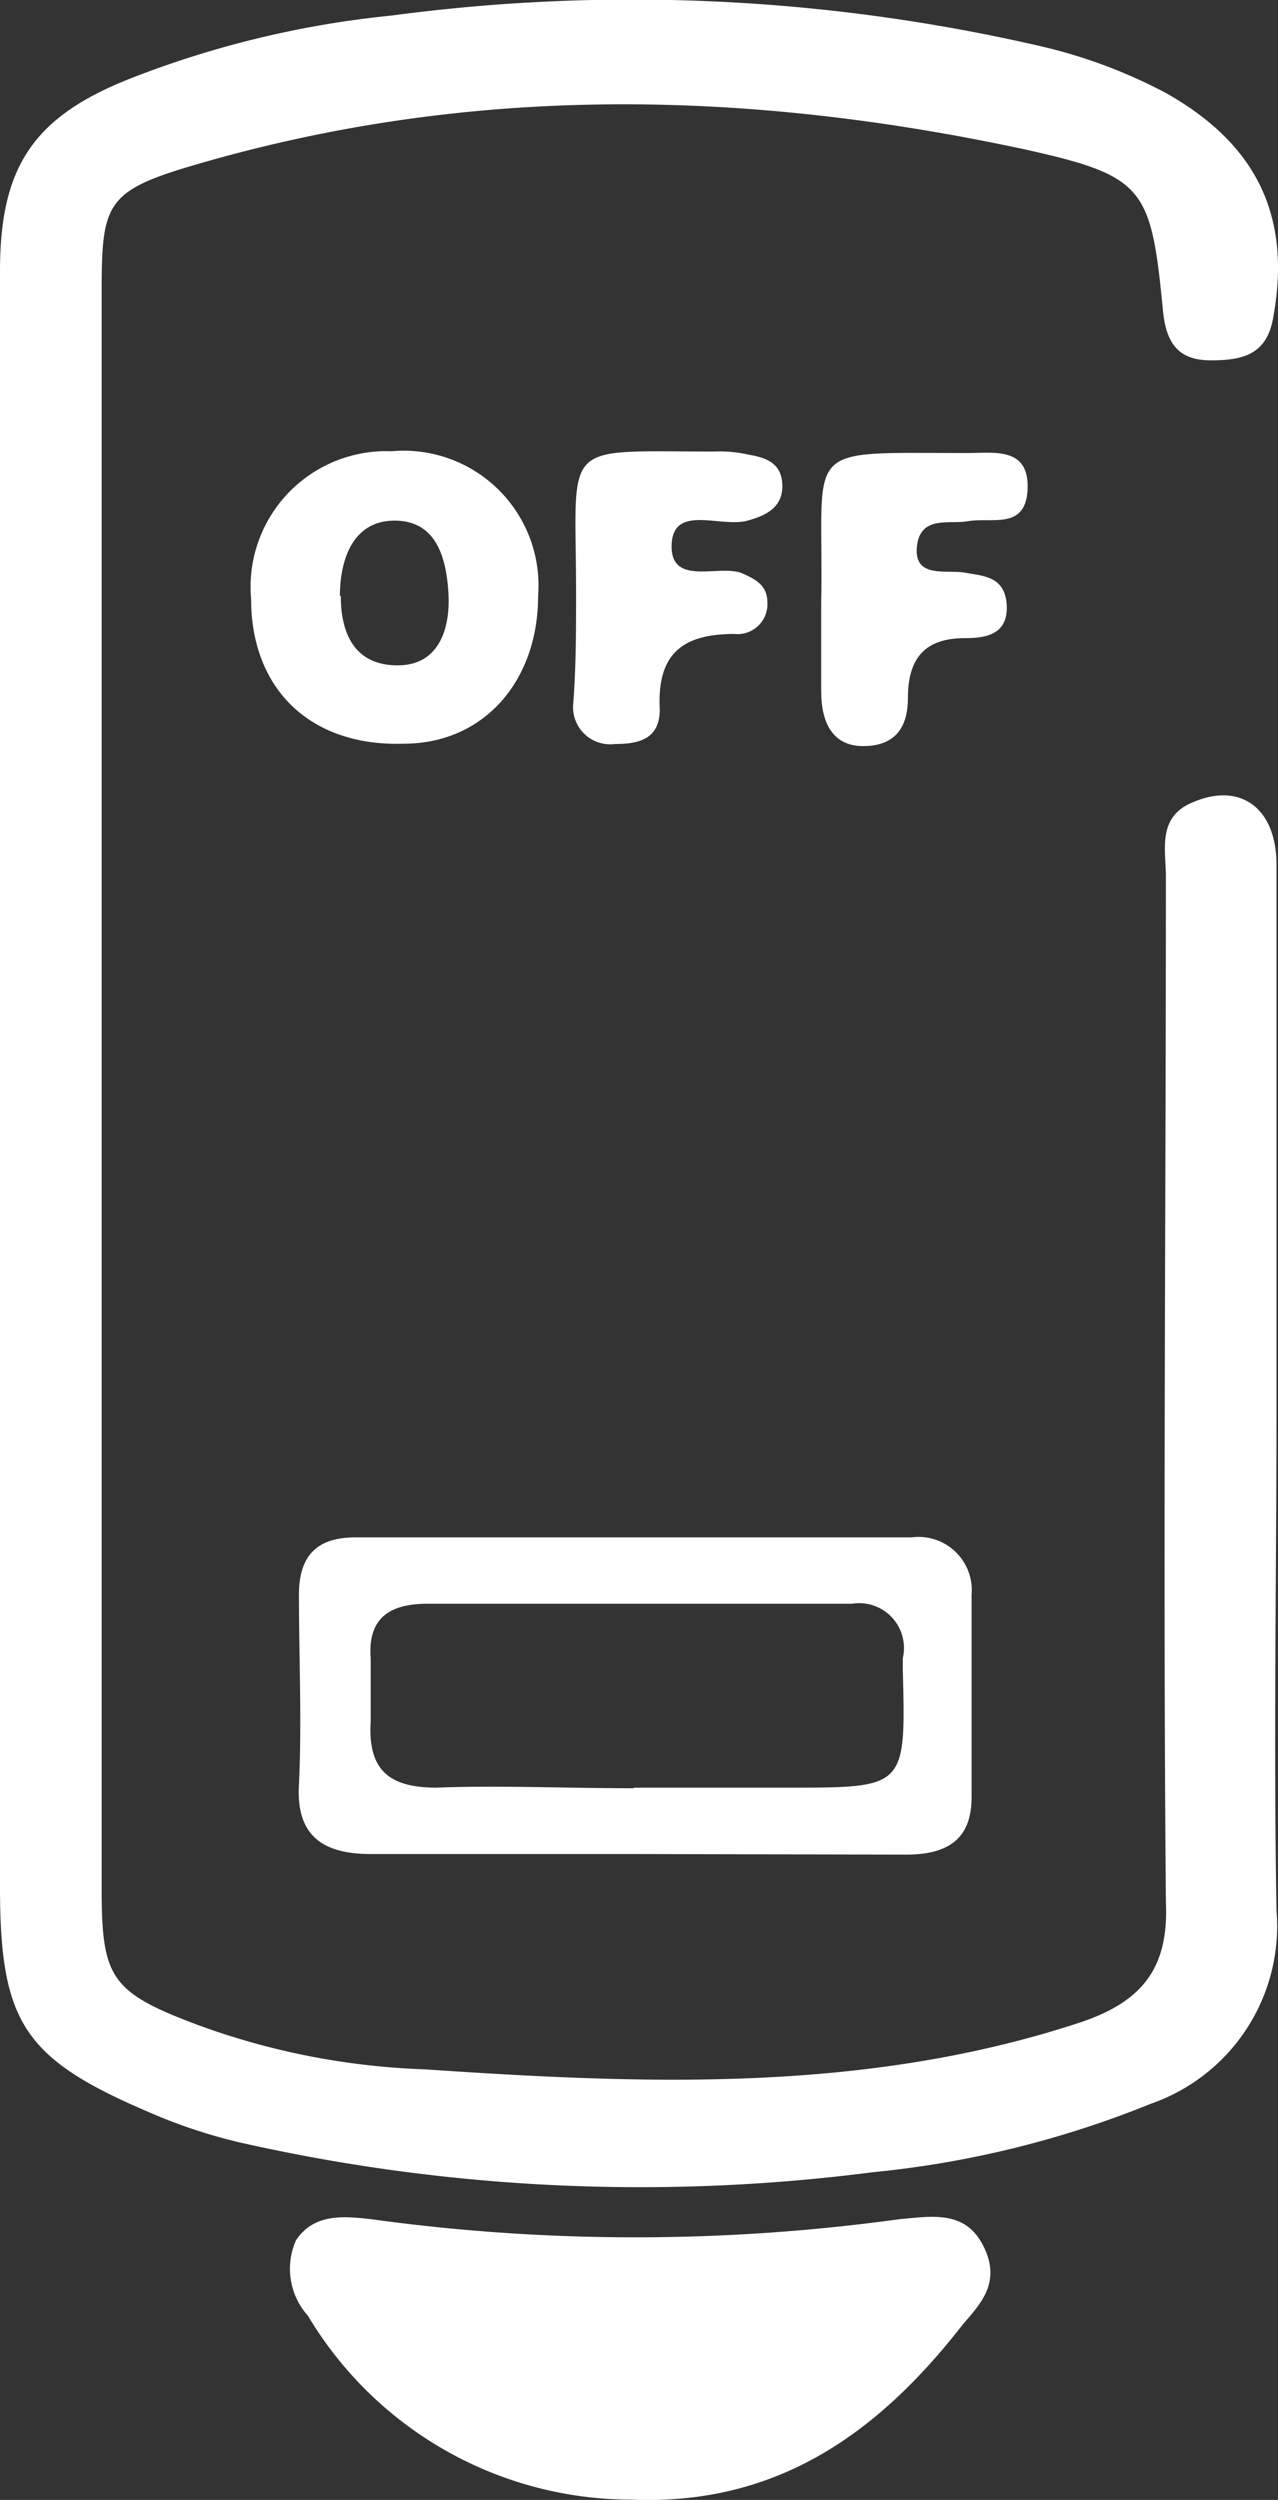
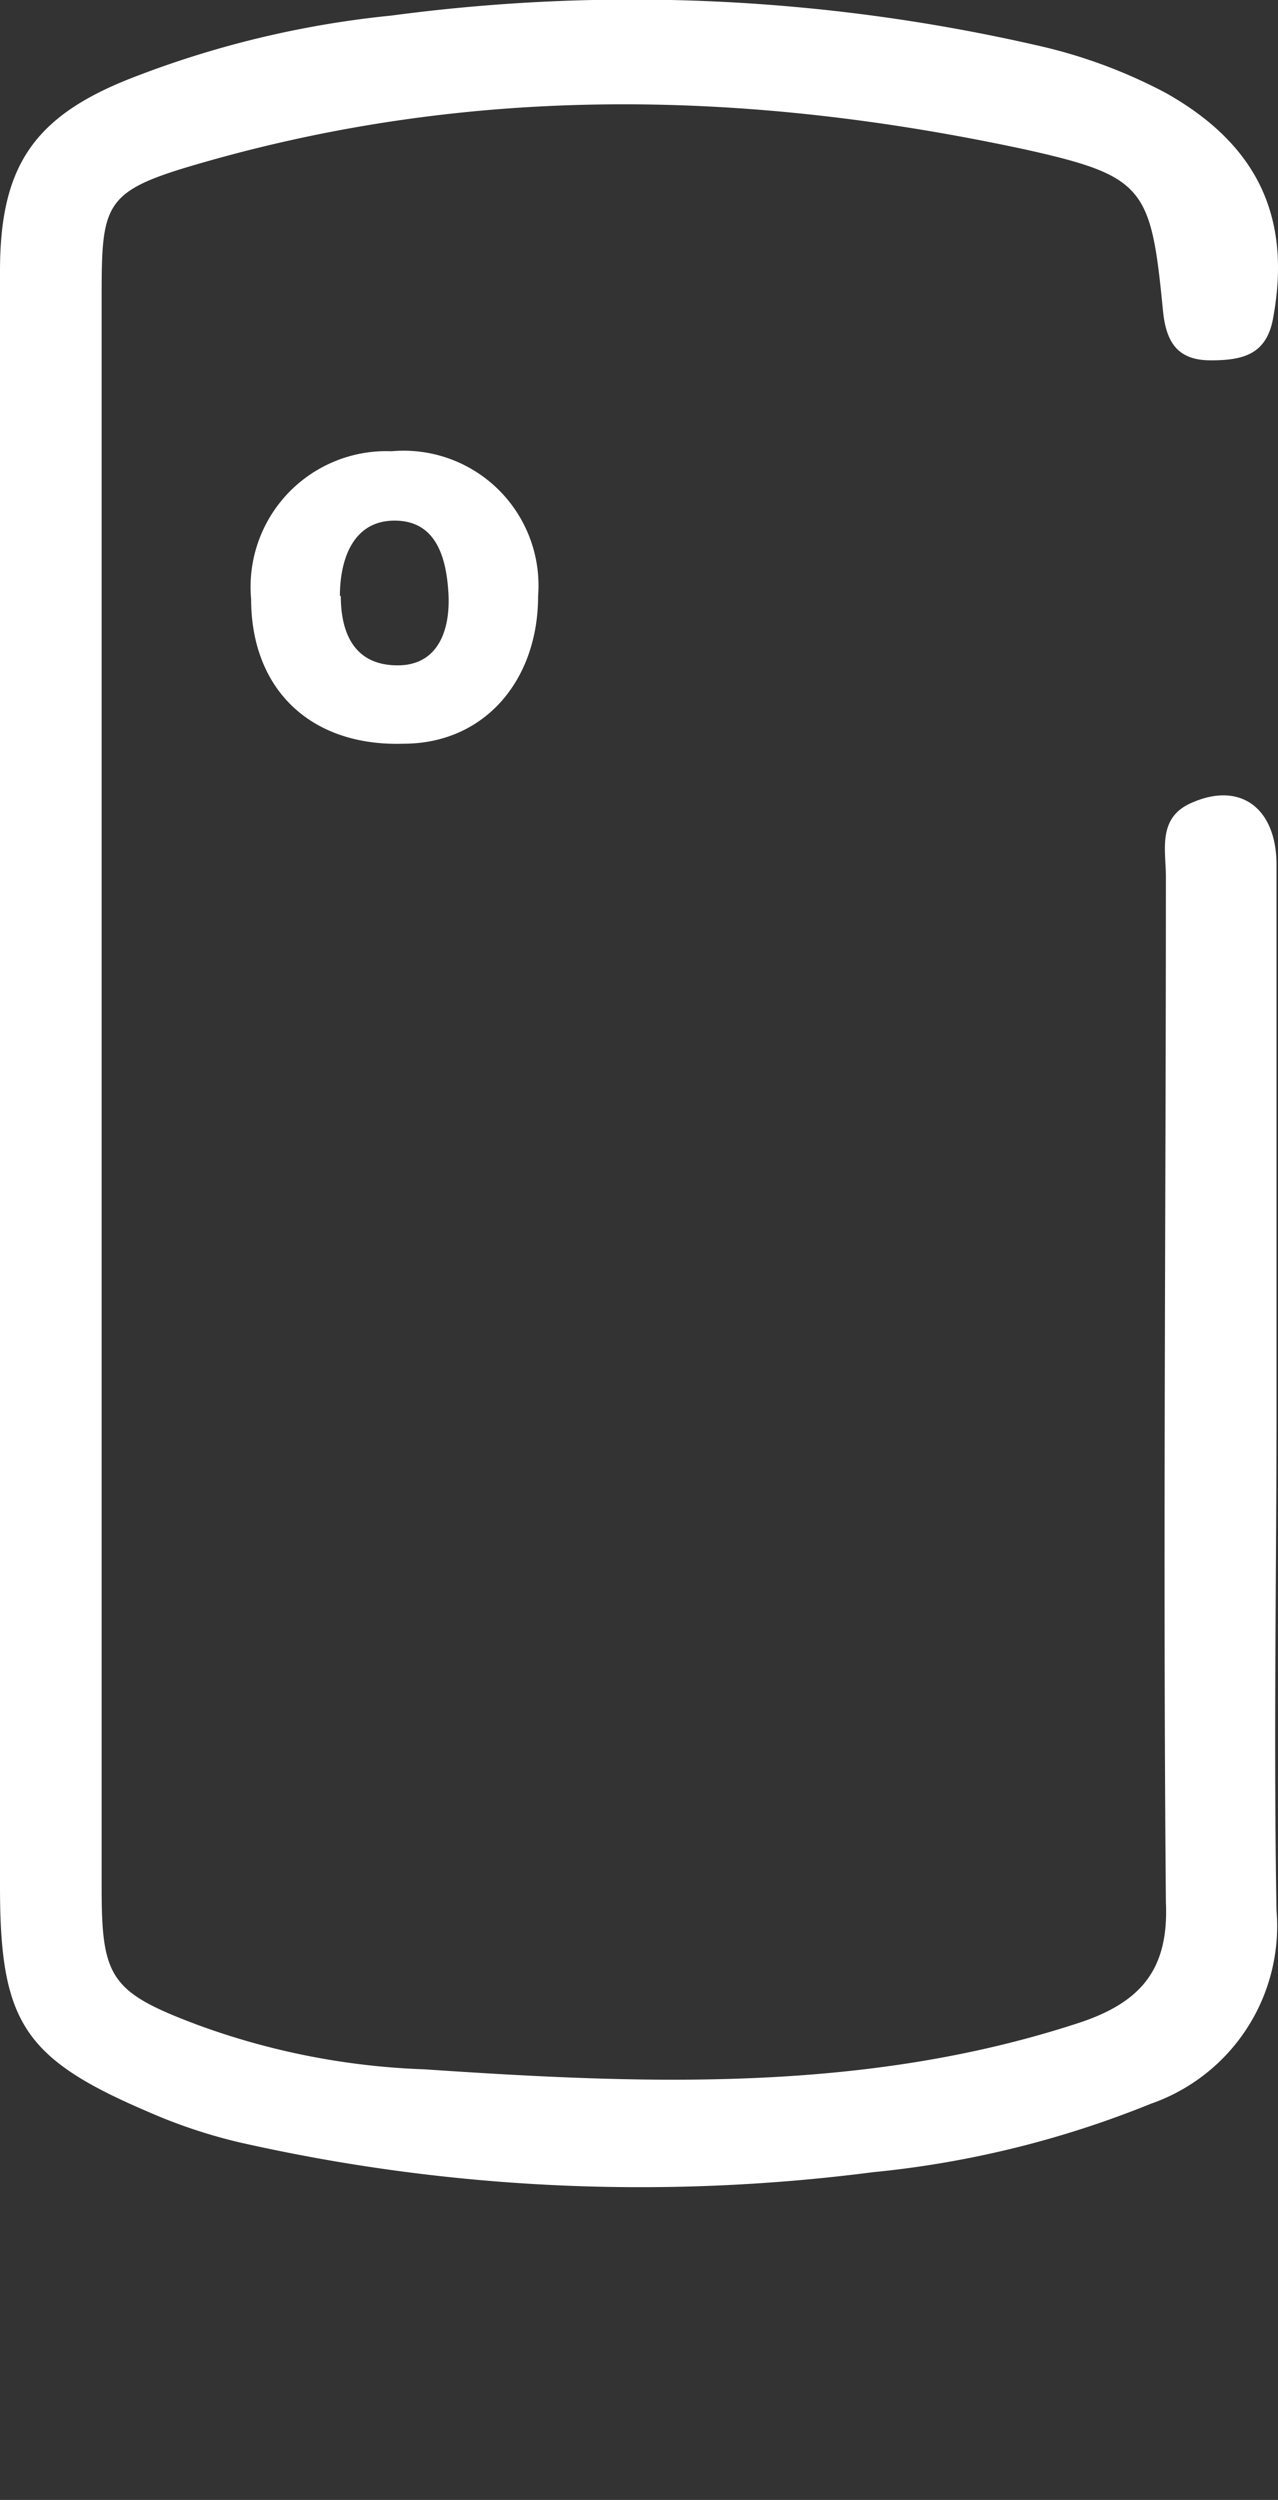
<svg xmlns="http://www.w3.org/2000/svg" viewBox="0 0 42.75 83.6">
  <rect x="0" y="0" width="42.75" height="83.6" fill="#333333" stroke="none" />
  <defs>
    <style>.cls-1{fill:#fff;}</style>
  </defs>
  <title>Recurso 15tips15</title>
  <g id="Capa_2" data-name="Capa 2">
    <g id="Capa_1-2" data-name="Capa 1">
      <g id="_Grupo_" data-name="&lt;Grupo&gt;">
        <path id="_Trazado_" data-name="&lt;Trazado&gt;" class="cls-1" d="M0,36.3V9.07C0,5.59,1.1,3.9,4.4,2.61A32.9,32.9,0,0,1,13.1.52a60.74,60.74,0,0,1,21.6,1A17.17,17.17,0,0,1,39,3.11c3,1.69,4.2,4.07,3.6,7.45-.2,1.29-1,1.49-2.1,1.49s-1.5-.59-1.6-1.69c-.4-4.07-.6-4.47-4.6-5.36C25,3,15.8,2.81,6.6,5.49c-3.1.9-3.2,1.3-3.2,4.38V63.14c0,3,.3,3.48,3.2,4.57a24.43,24.43,0,0,0,7.6,1.49c7.4.5,14.8.8,22-1.59,2-.69,2.9-1.79,2.8-4-.1-11.43,0-22.86,0-34.29,0-.9-.3-2,.9-2.49,1.6-.69,2.8.2,2.8,2.09V47c0,5.66-.1,11.23,0,16.89a6.29,6.29,0,0,1-4.2,6.46,33.35,33.35,0,0,1-9.3,2.29,60.72,60.72,0,0,1-21.2-1,17.6,17.6,0,0,1-3-1c-4.2-1.79-5-3-5-7.55Z" />
-         <path id="_Trazado_2" data-name="&lt;Trazado&gt;" class="cls-1" d="M21.1,83.59a12.61,12.61,0,0,1-10.8-6.15,2.35,2.35,0,0,1-.4-2.52c.6-.91,1.6-.81,2.5-.71a64.77,64.77,0,0,0,17.7,0c1.1-.1,2.2-.3,2.8.91s-.1,1.92-.7,2.62C29.3,81.47,25.9,83.79,21.1,83.59Z" />
-         <path id="_Trazado_compuesto_" data-name="&lt;Trazado compuesto&gt;" class="cls-1" d="M21.2,62H12.4c-1.6,0-2.5-.61-2.4-2.32.1-2.12,0-4.23,0-6.35,0-1.31.6-1.92,1.9-1.92H30.5a1.78,1.78,0,0,1,2,1.92V60.1c0,1.41-.8,1.92-2.2,1.92Zm0-2.22h5.2c3.9,0,3.9,0,3.8-3.93v-.4a1.5,1.5,0,0,0-1.7-1.82H14.3c-1.3,0-2,.51-1.9,1.82v2.11c-.1,1.62.6,2.22,2.2,2.22C16.7,59.7,18.9,59.8,21.2,59.8Z" />
        <path id="_Trazado_compuesto_2" data-name="&lt;Trazado compuesto&gt;" class="cls-1" d="M18,19.93c0,2.83-1.8,4.94-4.5,4.94-3.1.1-5.1-1.81-5.1-4.84a4.54,4.54,0,0,1,4.7-4.94A4.51,4.51,0,0,1,18,19.93Zm-6.6,0c0,1.31.5,2.32,1.9,2.32S15.07,21,15,19.83s-.4-2.42-1.8-2.42S11.37,18.72,11.37,19.93Z" />
-         <path id="_Trazado_3" data-name="&lt;Trazado&gt;" class="cls-1" d="M19.27,19.83c0-5.15-.6-4.73,4.6-4.73a4.44,4.44,0,0,1,1.2.11c.6.1,1.1.31,1.1,1.05s-.6,1-1.2,1.16c-.9.21-2.4-.53-2.5.73-.1,1.47,1.5.74,2.3,1,.5.21.9.42.9,1a1,1,0,0,1-1.1,1.05c-1.7,0-2.6.63-2.5,2.52,0,1-.7,1.16-1.5,1.16a1.24,1.24,0,0,1-1.4-1.27C19.27,22.35,19.27,21.09,19.27,19.83Z" />
-         <path id="_Trazado_4" data-name="&lt;Trazado&gt;" class="cls-1" d="M27.47,20.15c.1-5.37-.8-5,4.9-5,.9,0,2.1-.22,2,1.28-.1,1.29-1.2.86-2,1-.6.11-1.6-.21-1.7.86s1,.75,1.6.86,1.3.11,1.4,1c.1,1.08-.7,1.19-1.4,1.19-1.3,0-1.9.64-1.9,2,0,1.07-.5,1.61-1.5,1.61s-1.4-.76-1.4-1.83Z" />
      </g>
    </g>
  </g>
</svg>